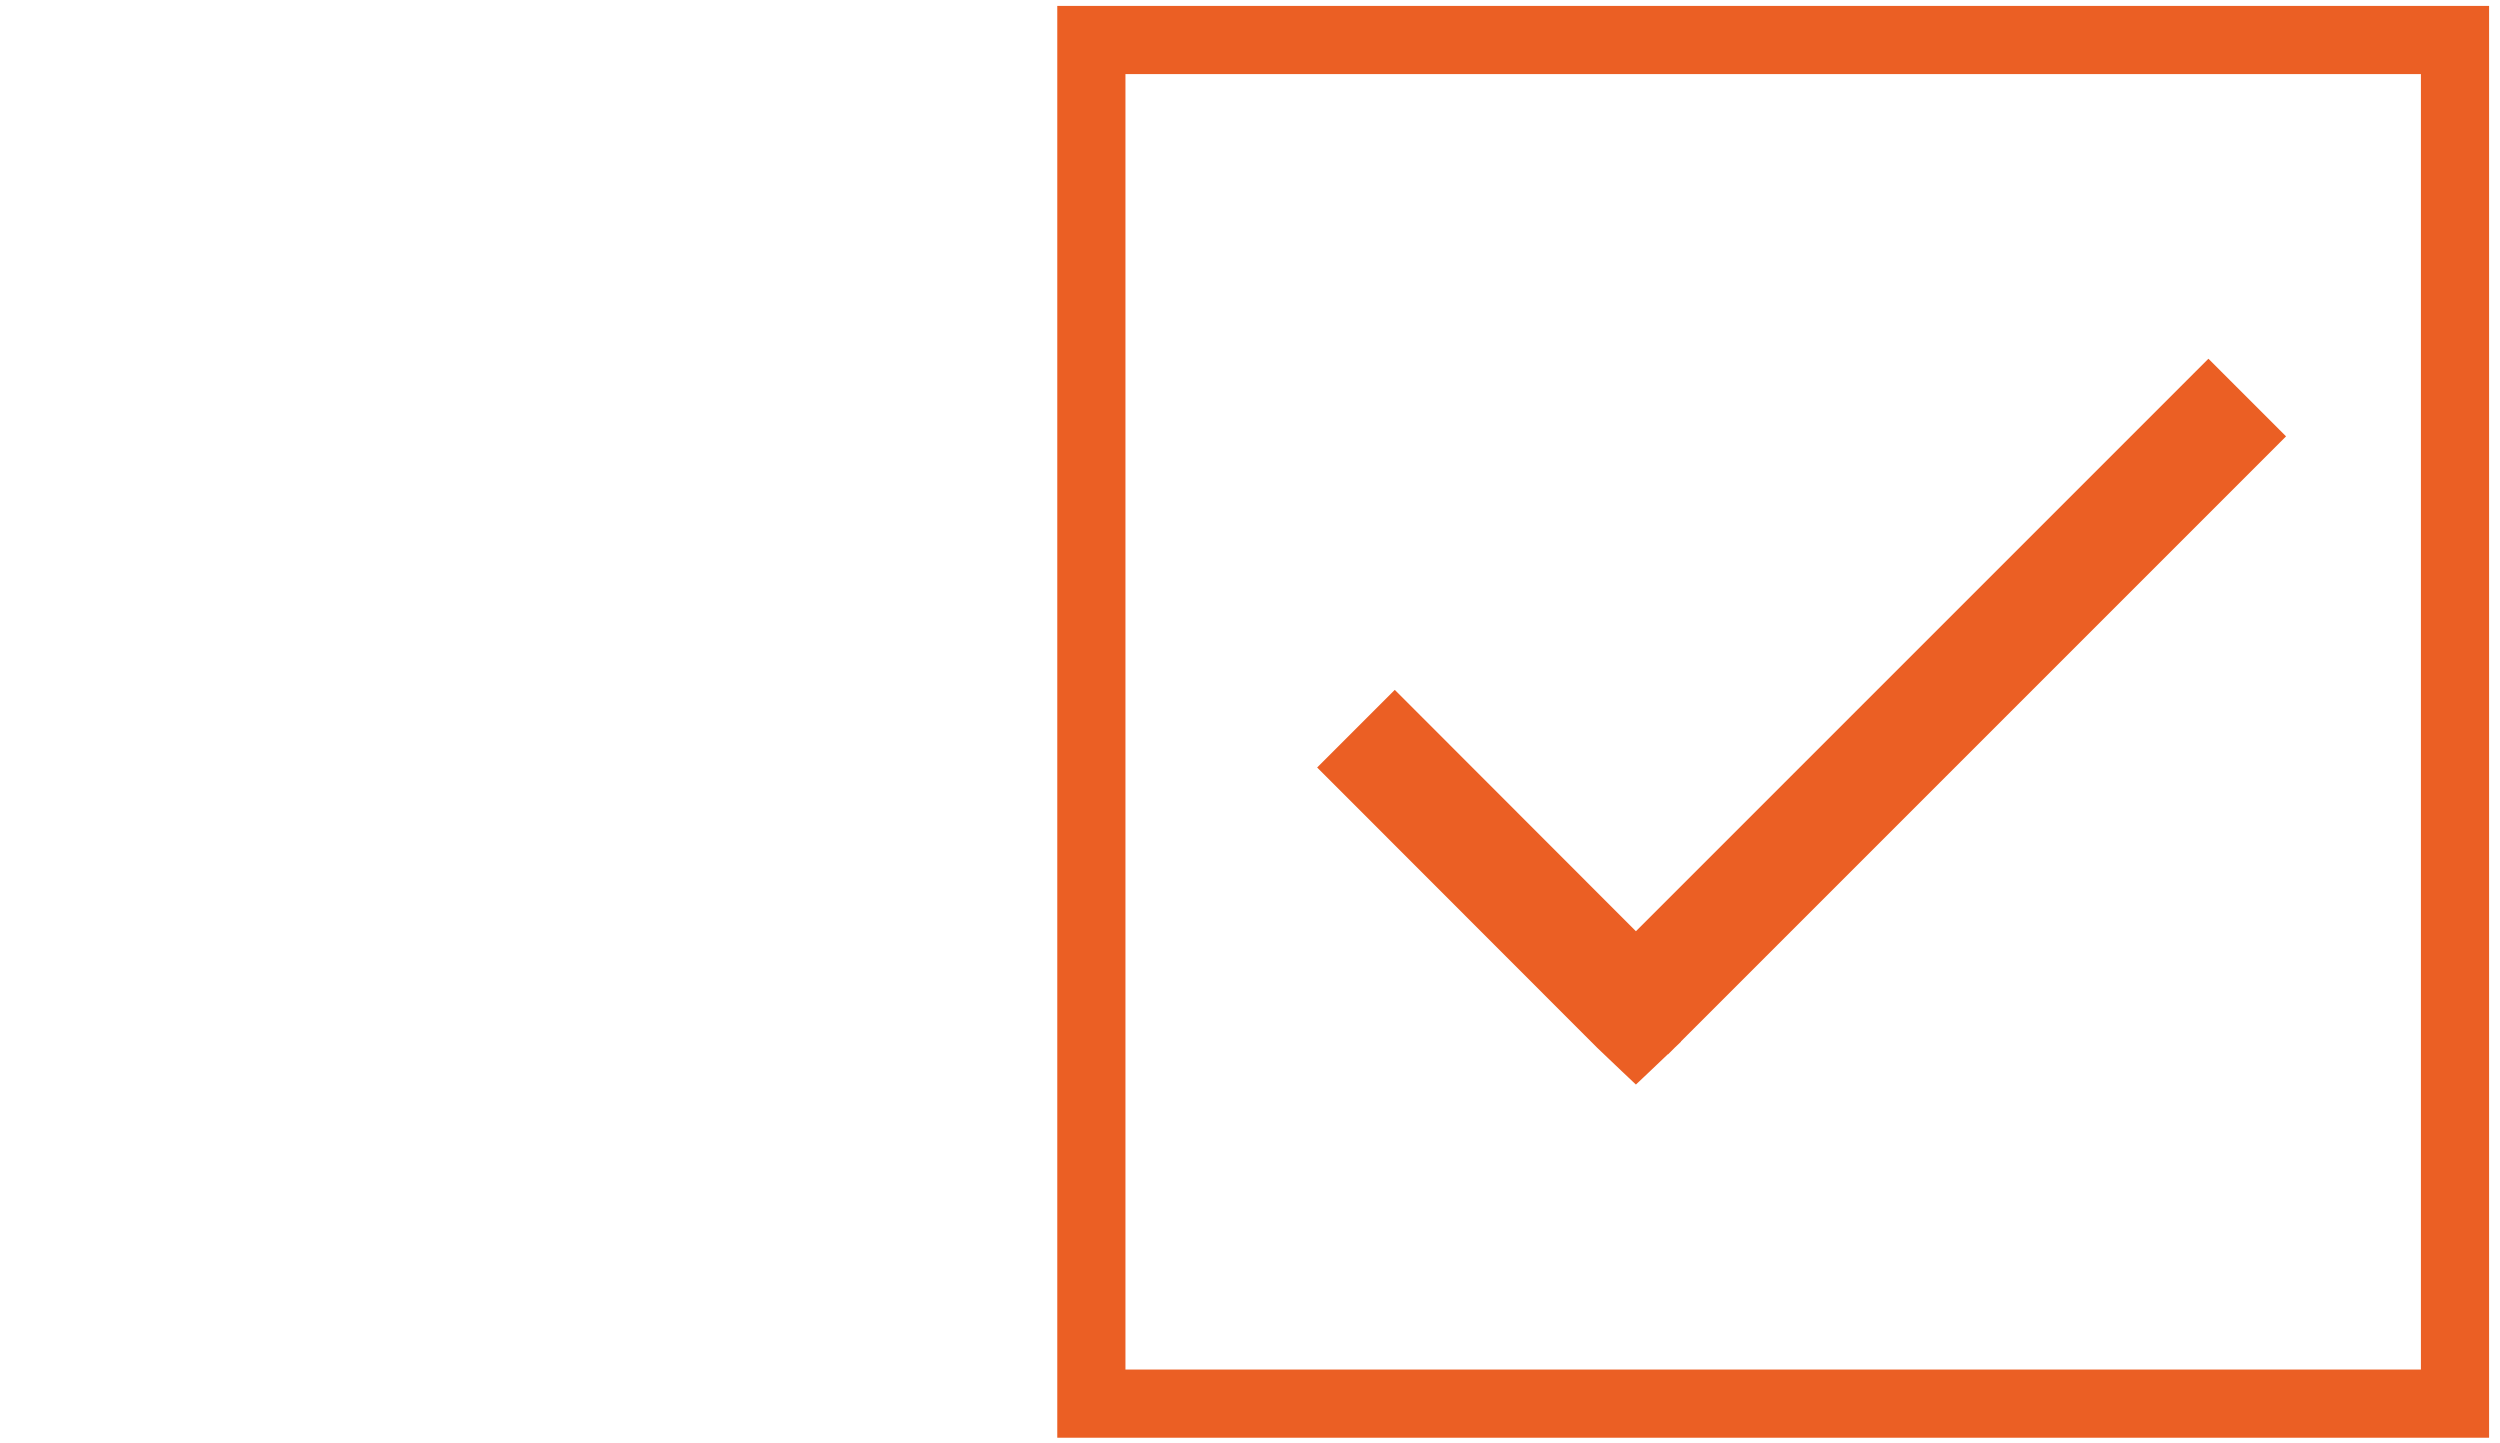
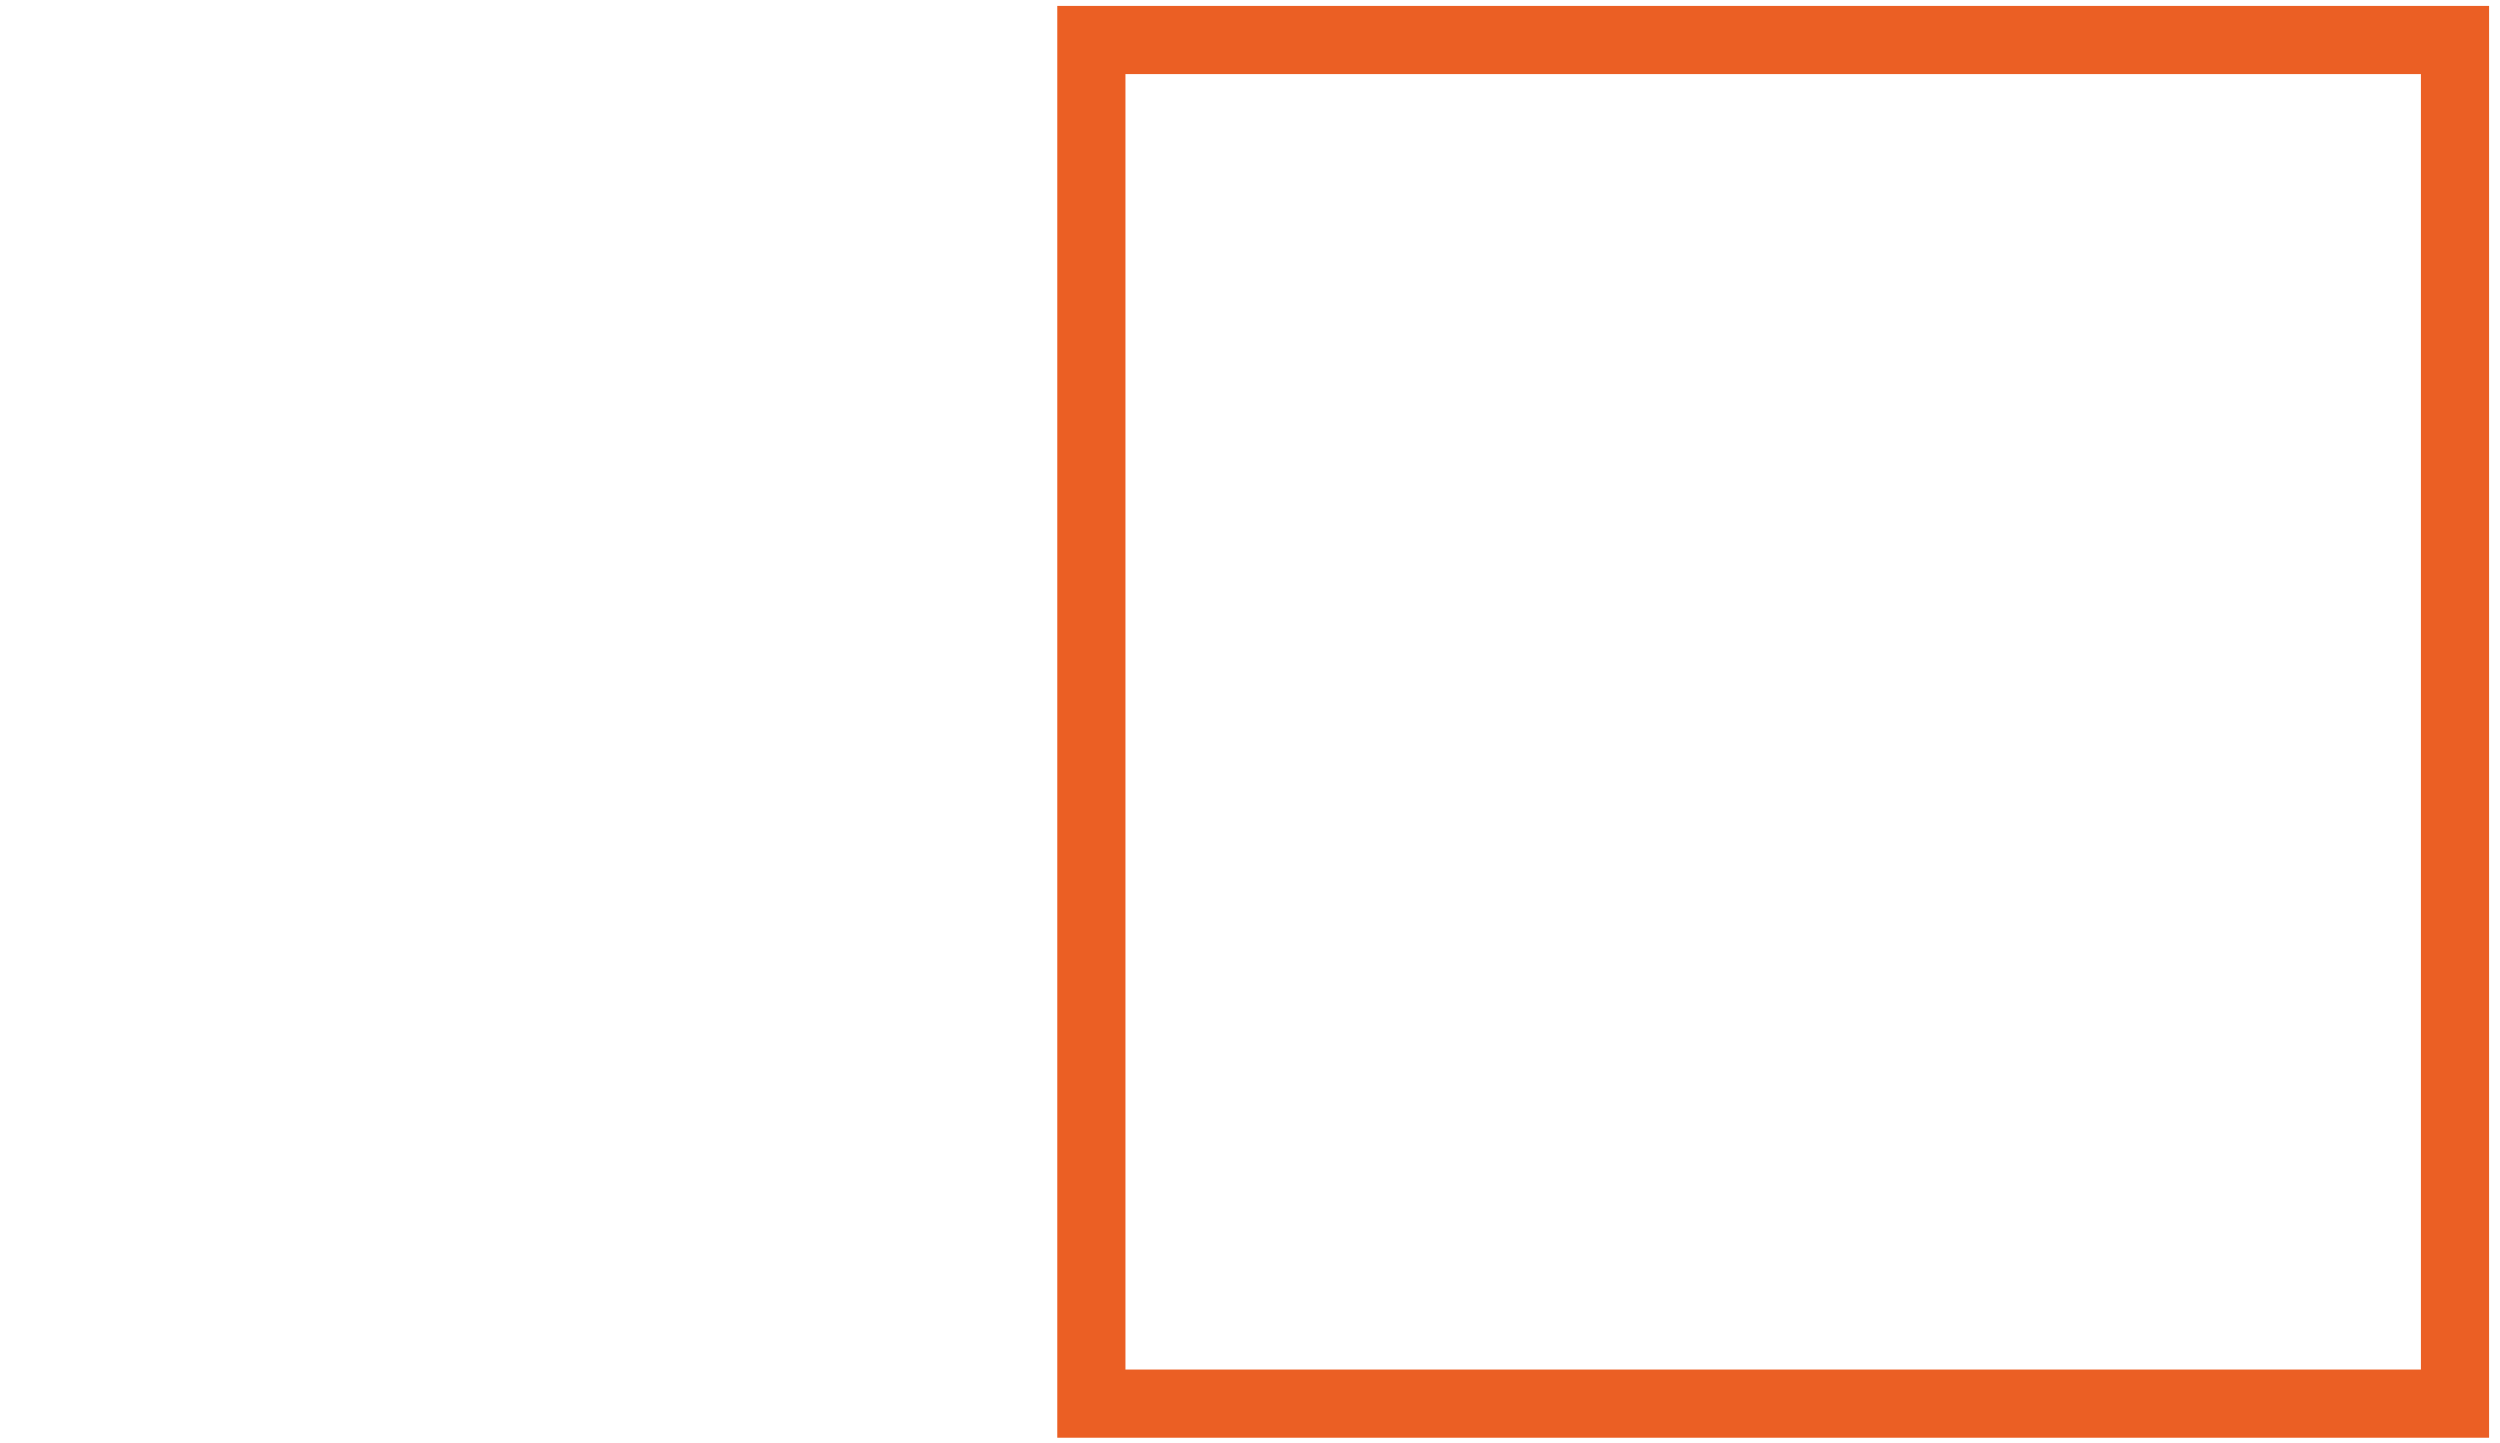
<svg xmlns="http://www.w3.org/2000/svg" data-name="Layer 1" viewBox="0 0 110 63.5">
  <path style="fill:none;stroke:#eb5f24;stroke-width:3px" d="M48.02 1.76h60v60h-60z" />
-   <path d="m97.54 16.72 2.1 2.1.38.38L73.4 45.82l-.37-.39.37.39-1.05 1-.37.35-.37-.35-1.05-1L58.9 34.15l-.38-.38 2.85-2.85.38.38 10.23 10.24 24.81-24.81.38-.38.38.38Z" style="fill:#eb5f24;stroke:#eb5f24;stroke-width:.8px" />
</svg>